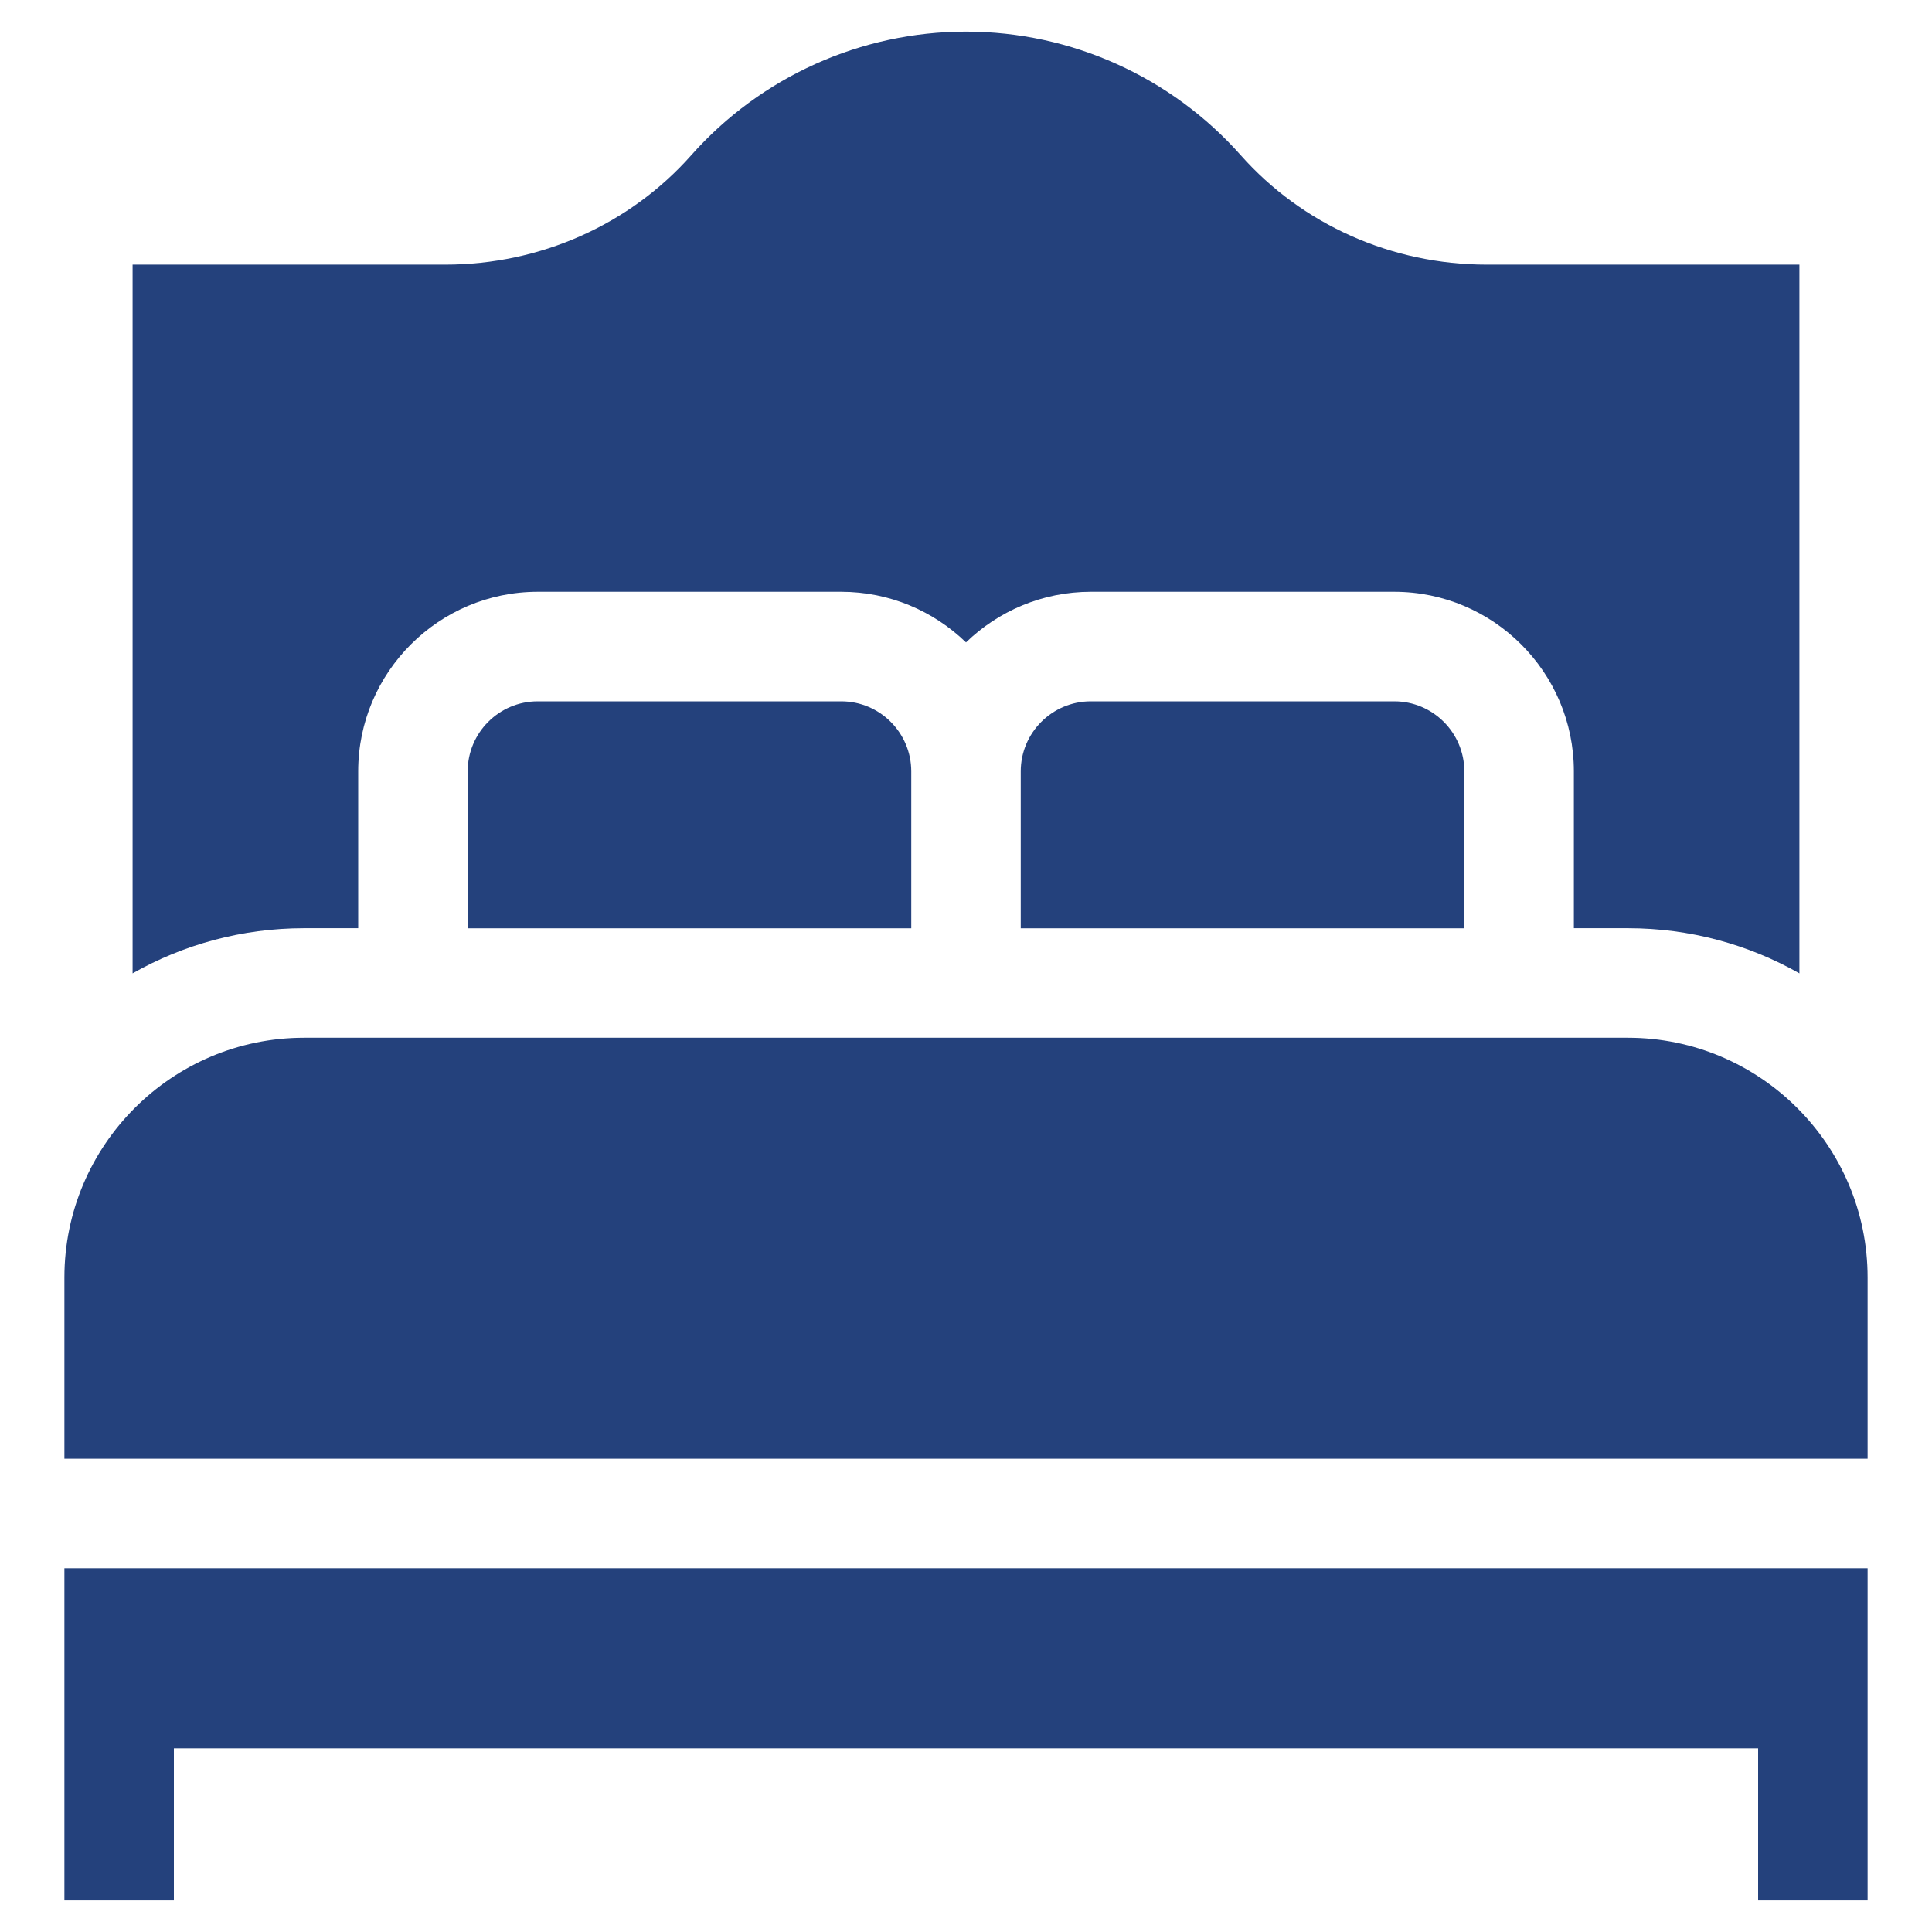
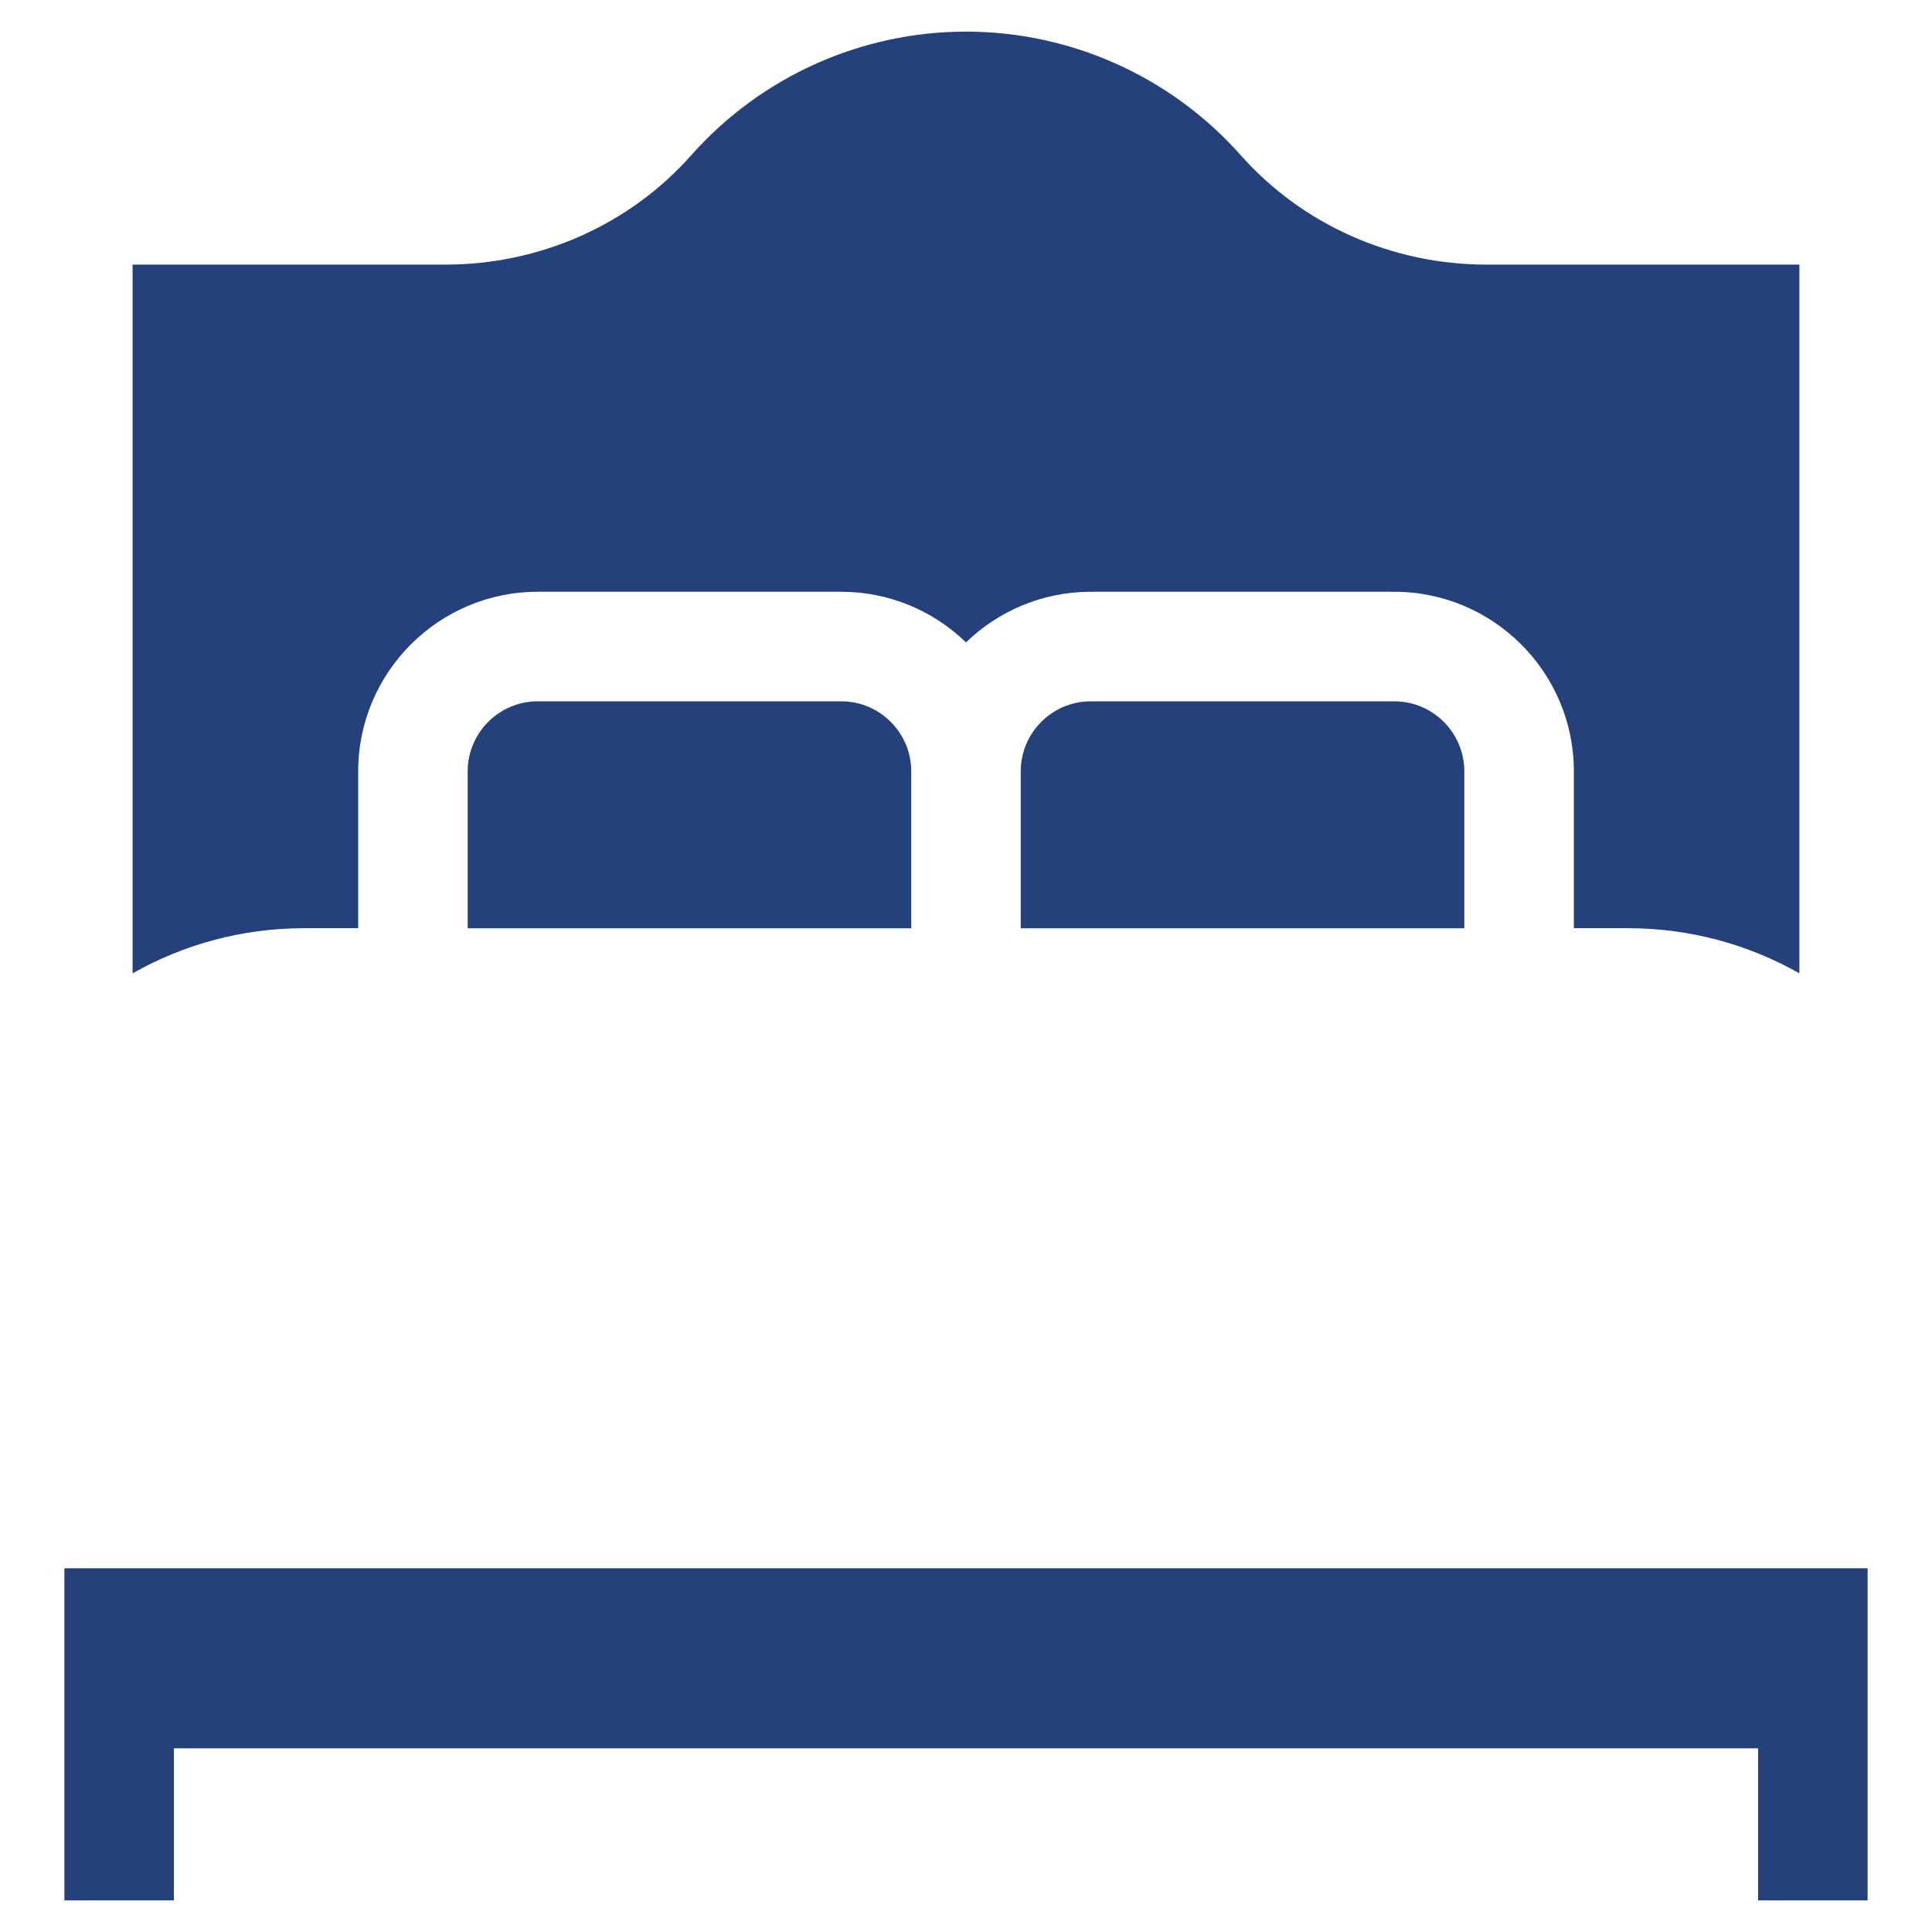
<svg xmlns="http://www.w3.org/2000/svg" width="30" height="30" viewBox="0 0 30 30" fill="none">
  <path d="M4.723 14.413H5.562V11.977C5.562 10.44 6.813 9.189 8.35 9.189H13.062C13.814 9.189 14.498 9.489 15 9.975C15.502 9.489 16.186 9.189 16.938 9.189H21.65C23.188 9.189 24.439 10.44 24.439 11.977V14.413H25.277C26.245 14.413 27.154 14.668 27.941 15.114V4.109H23.085C21.615 4.109 20.224 3.49 19.267 2.411C18.185 1.191 16.63 0.491 15 0.491C13.37 0.491 11.815 1.191 10.733 2.411C9.777 3.49 8.385 4.109 6.915 4.109H2.059V15.114C2.846 14.668 3.755 14.413 4.723 14.413Z" fill="#24417C" />
  <path d="M14.15 14.414V11.978C14.15 11.378 13.662 10.89 13.062 10.89H8.35C7.75 10.89 7.262 11.378 7.262 11.978V14.414H14.15Z" fill="#24417C" />
  <path d="M22.738 14.414V11.978C22.738 11.378 22.25 10.89 21.65 10.89H16.938C16.338 10.89 15.85 11.378 15.85 11.978V14.414H22.738Z" fill="#24417C" />
  <path d="M1 24.352V24.37V29.509H2.7V27.148H27.3V29.509H29V24.37V24.352H1Z" fill="#24417C" />
-   <path d="M25.277 16.114H4.723C2.67 16.114 1 17.784 1 19.837V22.651H29V19.837C29 17.784 27.33 16.114 25.277 16.114Z" fill="#24417C" />
</svg>